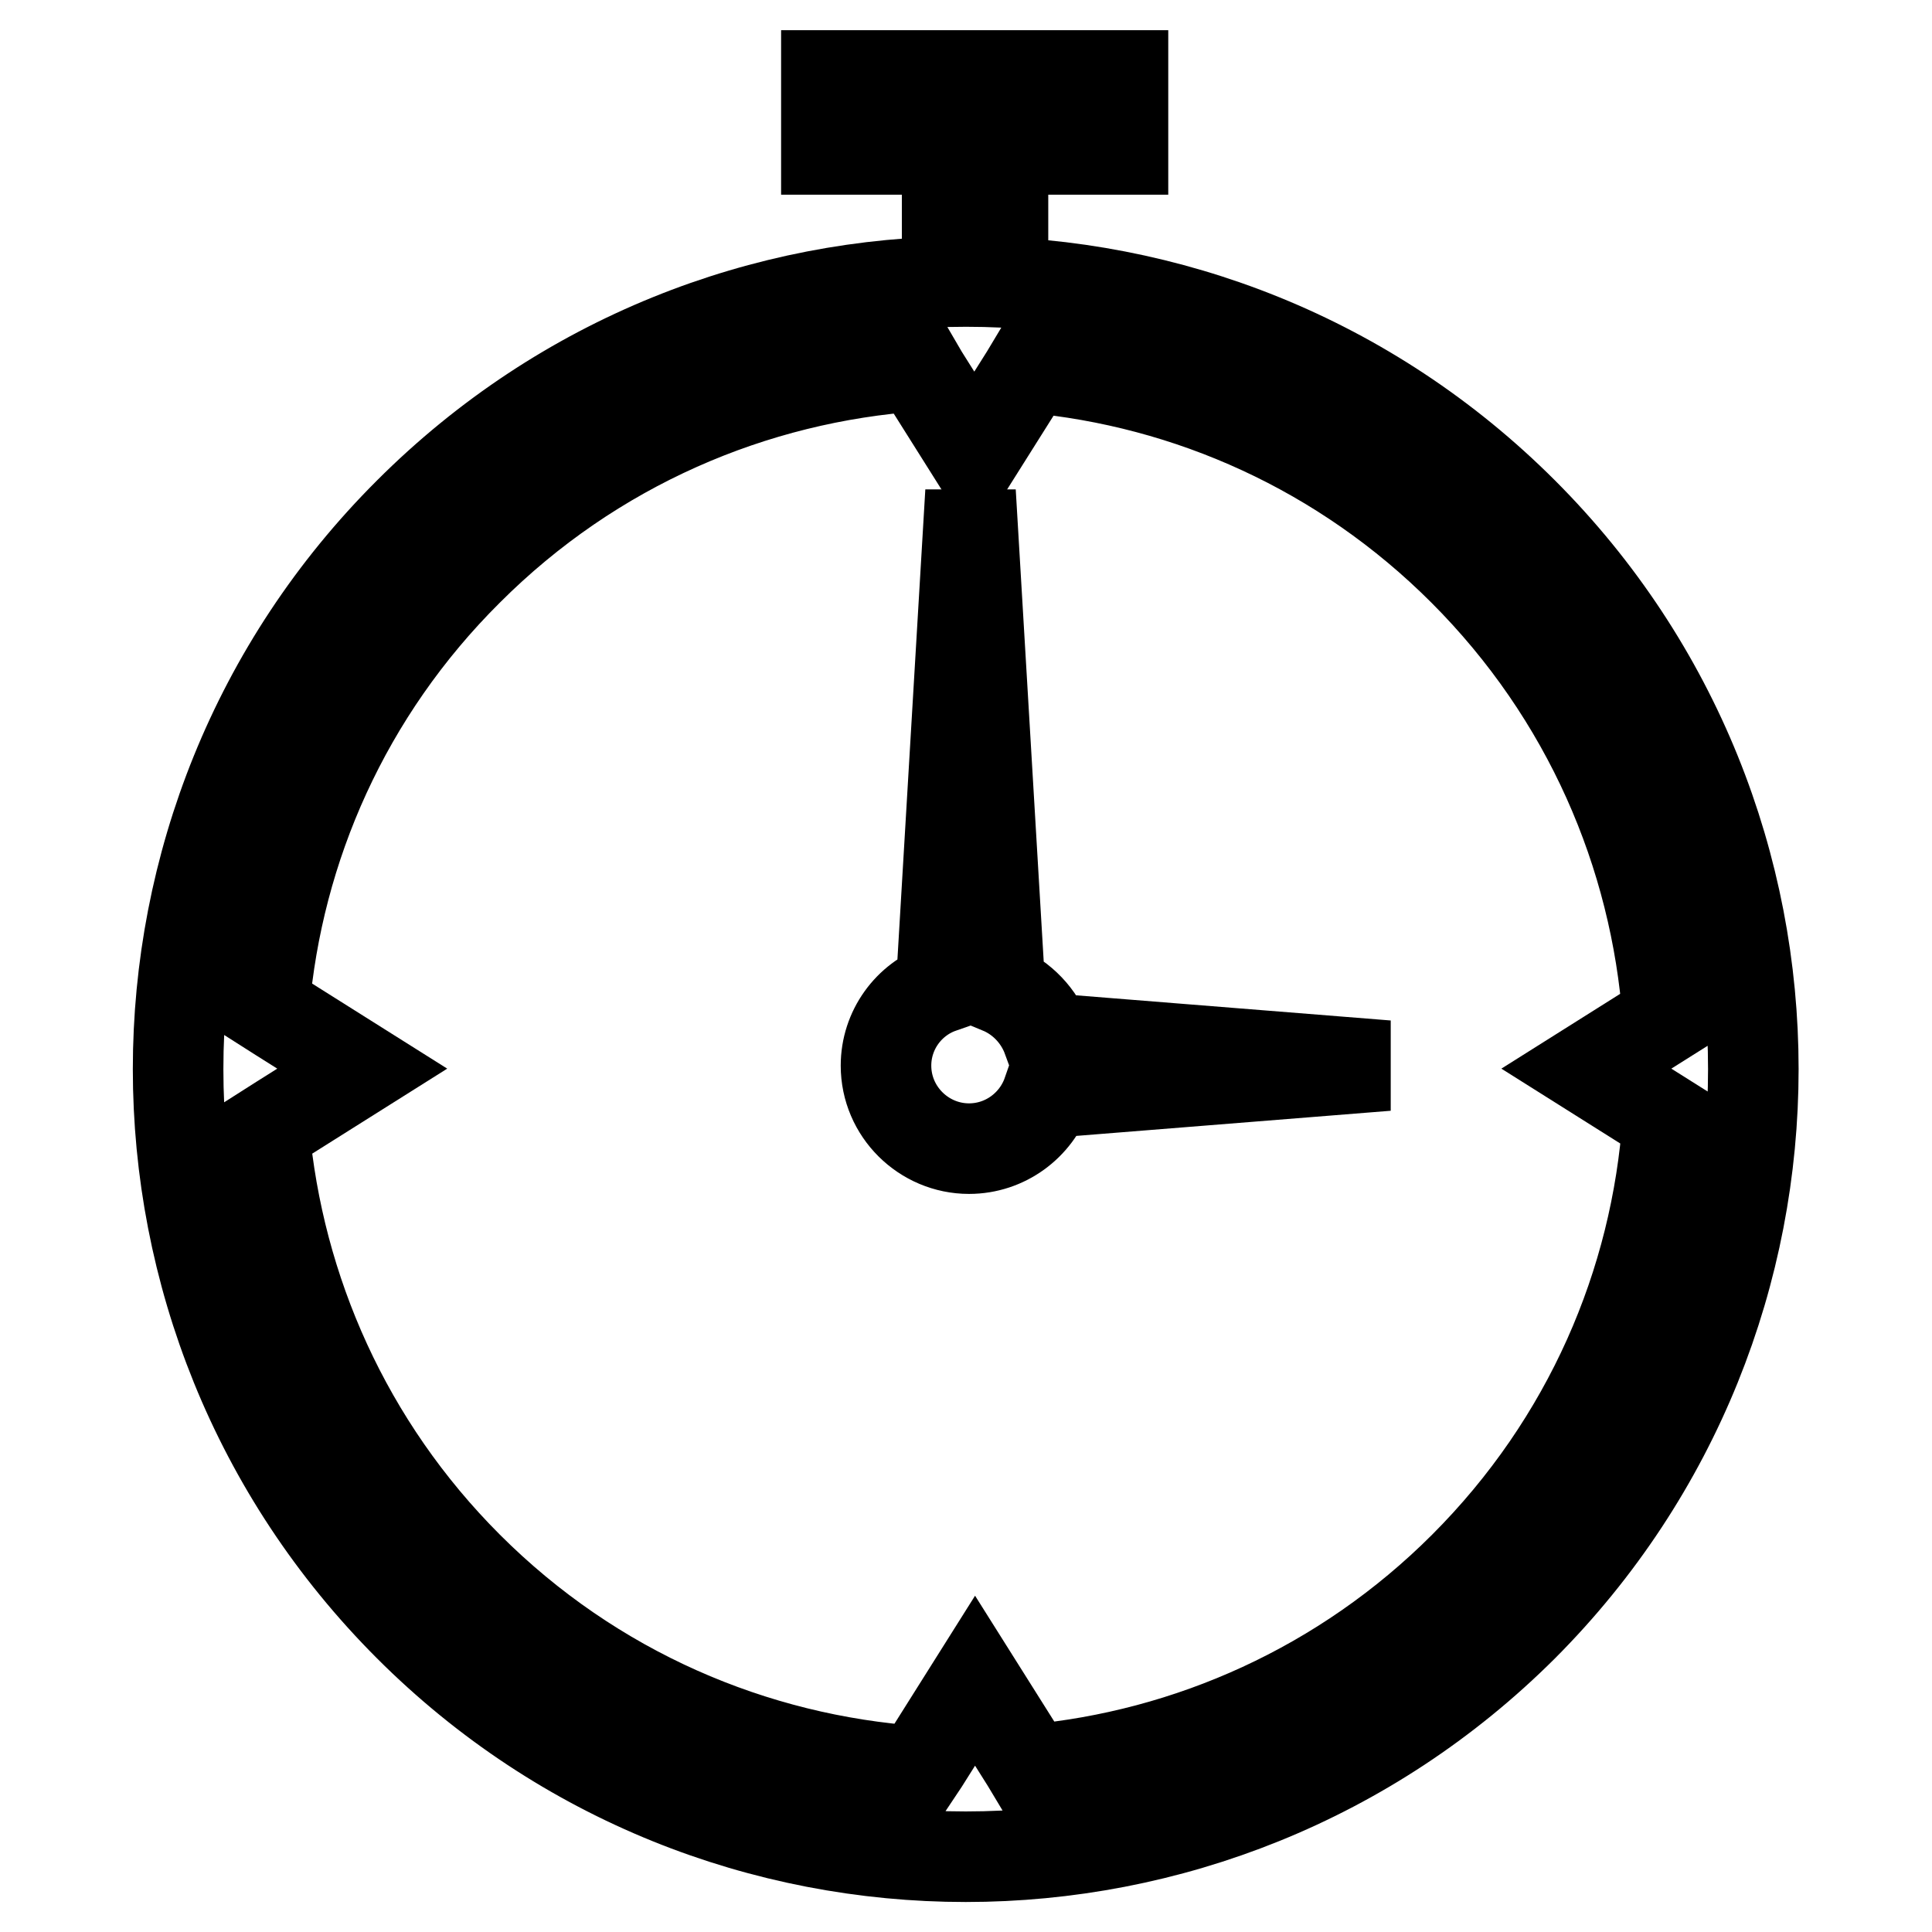
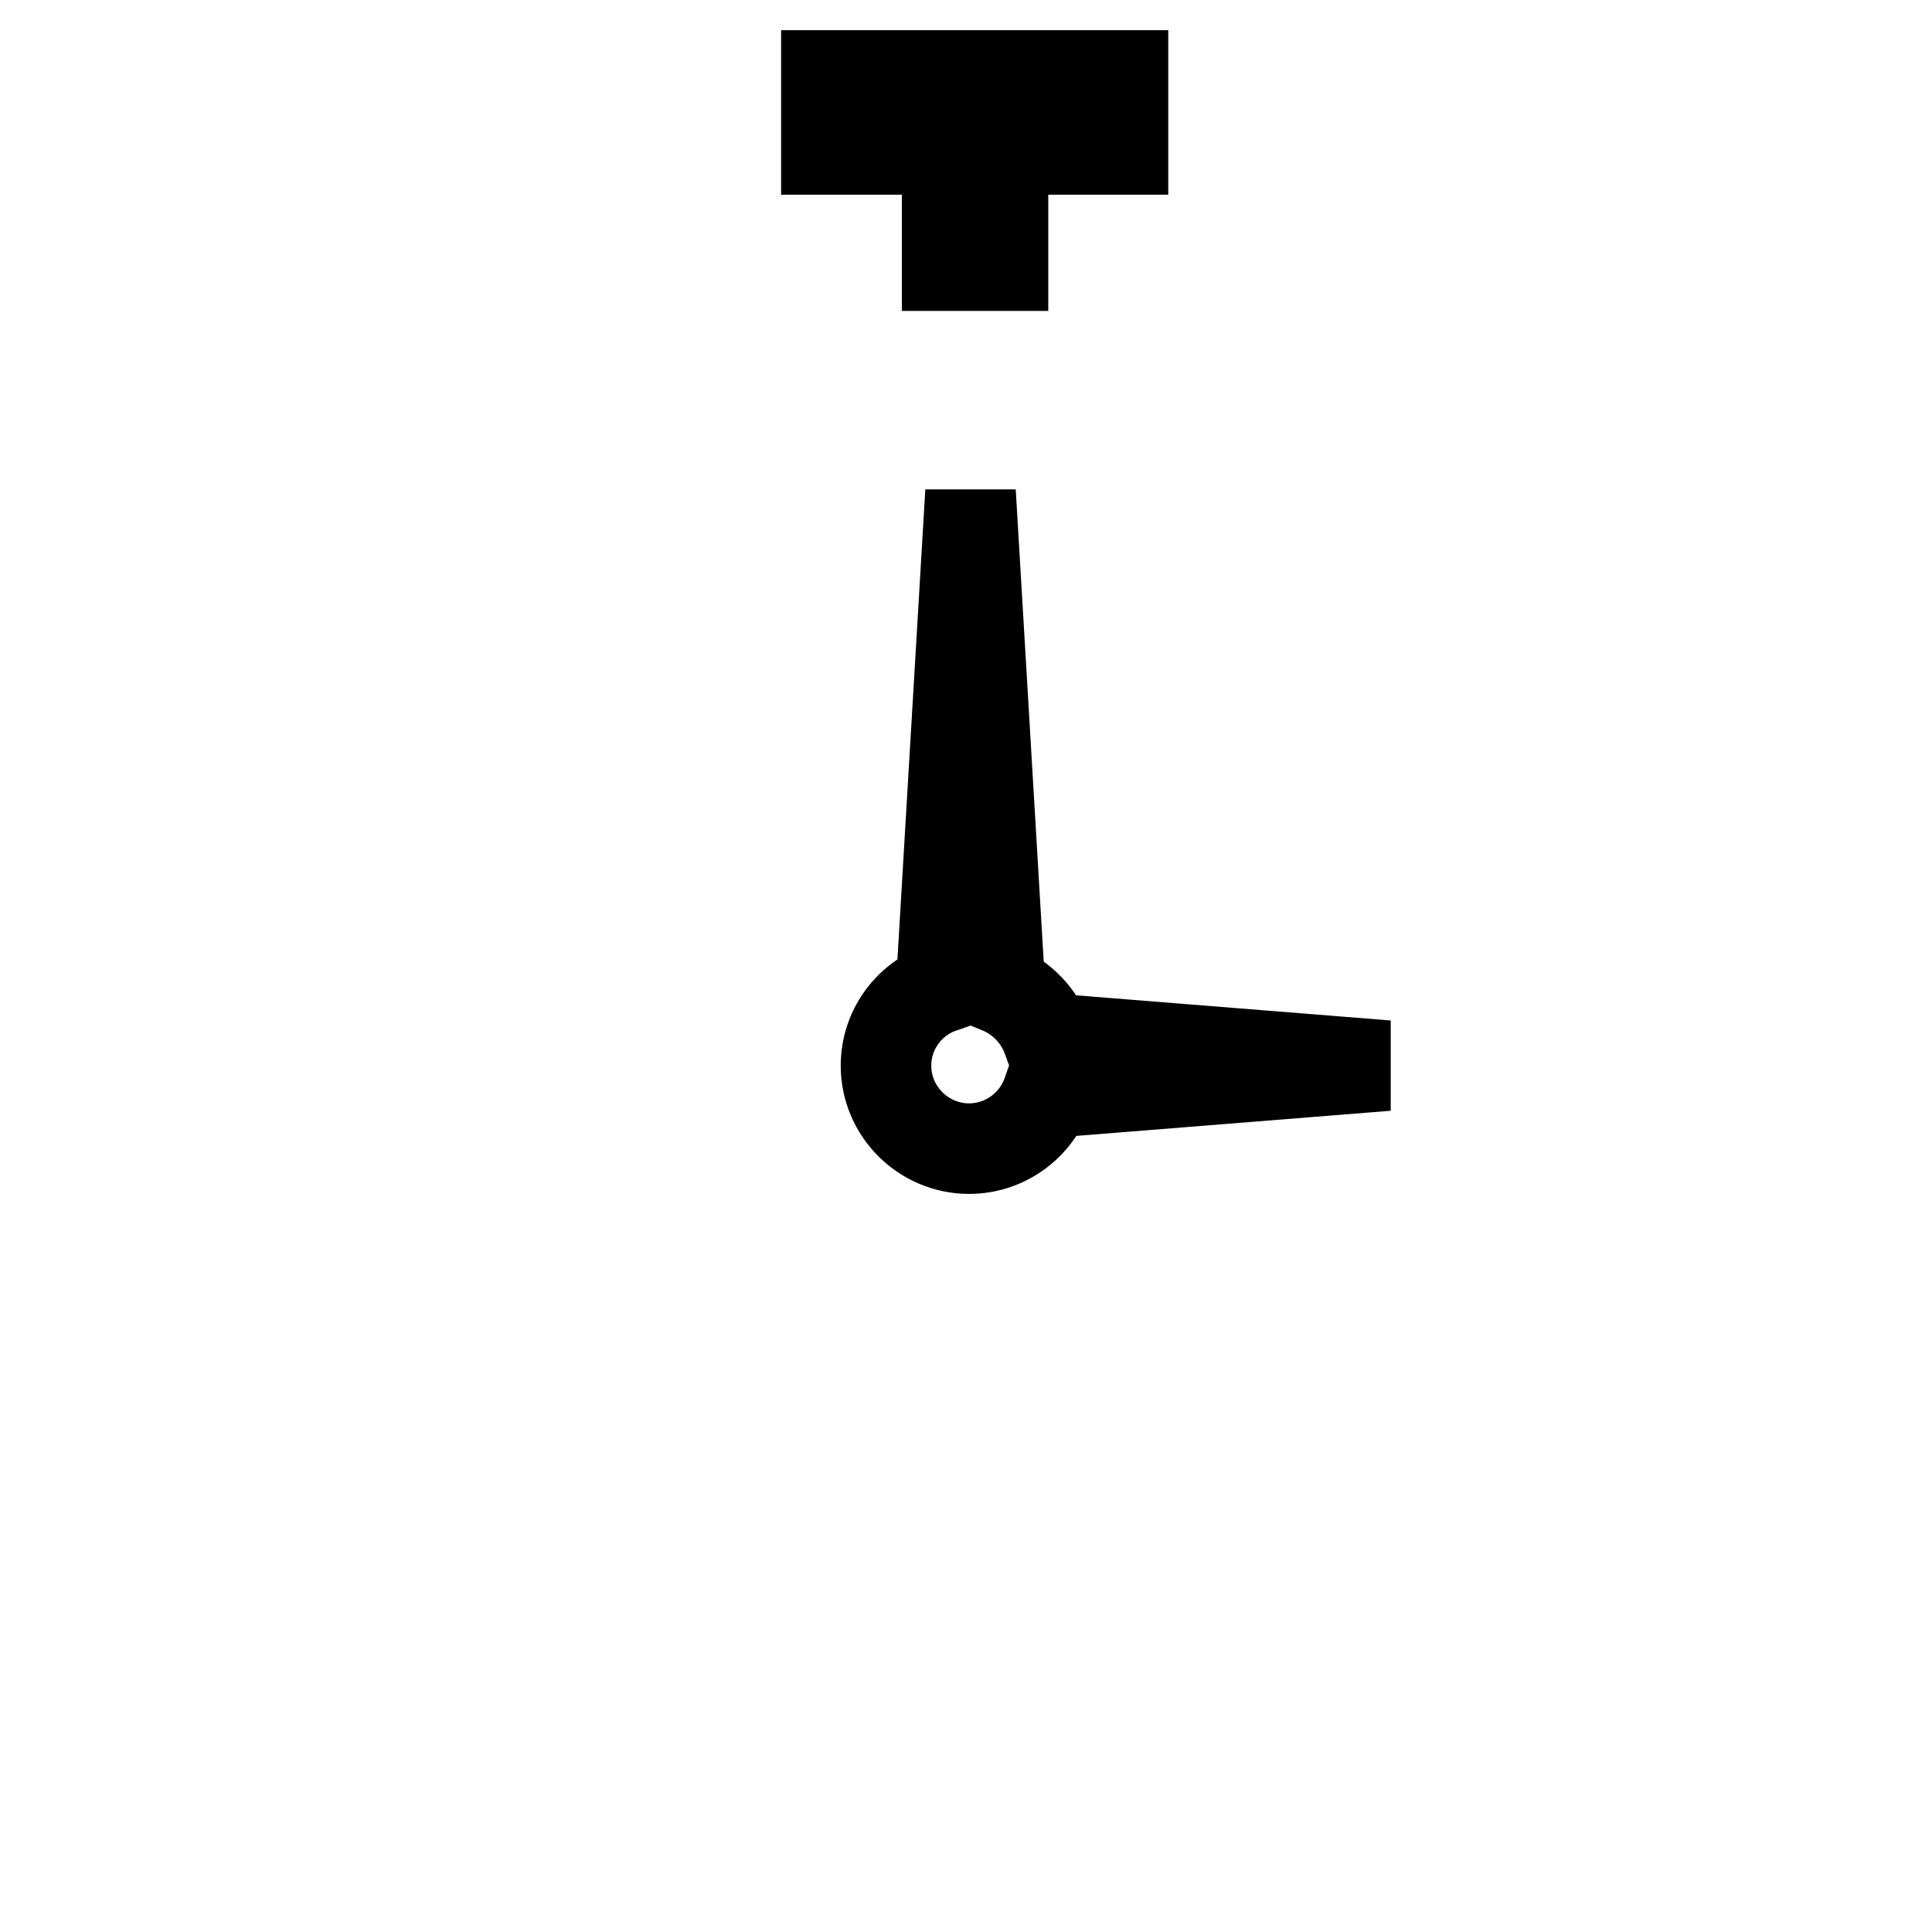
<svg xmlns="http://www.w3.org/2000/svg" version="1.1" x="0px" y="0px" viewBox="0 0 256 256" enable-background="new 0 0 256 256" xml:space="preserve">
  <g>
-     <path stroke-width="12" fill-opacity="0" stroke="#000000" d="M201.8,67.9C161,27.1,95,27.1,54.2,67.9c-40.8,40.7-40.8,106.8,0,147.6c40.7,40.7,106.8,40.7,147.6,0 C242.5,174.7,242.5,108.6,201.8,67.9z M194,207.6c-16,16-36.5,25-57.4,26.9l-0.6-1l-6.8-10.8l-6.8,10.8l-0.8,1.2 c-21.7-1.5-43-10.5-59.6-27.1c-16.1-16.1-25.1-36.7-27-57.8l2.2-1.4l10.8-6.8l-10.8-6.8l-2.2-1.4c1.8-21.1,10.8-41.7,27-57.8 c16.6-16.6,37.9-25.6,59.6-27.1l0.7,1.2l6.8,10.8l6.8-10.8l0.6-1c21,1.9,41.4,10.9,57.4,26.9c16.5,16.5,25.5,37.6,27.1,59.2l0,0 l-10.8,6.8l10.8,6.8l0,0C219.5,170,210.5,191.1,194,207.6L194,207.6z" />
    <path stroke-width="12" fill-opacity="0" stroke="#000000" d="M125.5,22.9h7.4v12.3h-7.4V22.9z M109.5,10h39.3v9.8h-39.3V10z M132.5,131l-3.9-65.8l-3.9,65.7 c-4.3,1.5-7.3,5.6-7.3,10.3c0,6.1,5,11,11,11c4.8,0,8.9-3.1,10.4-7.4l45-3.6l-45-3.6C137.7,134.6,135.4,132.2,132.5,131z" />
  </g>
</svg>